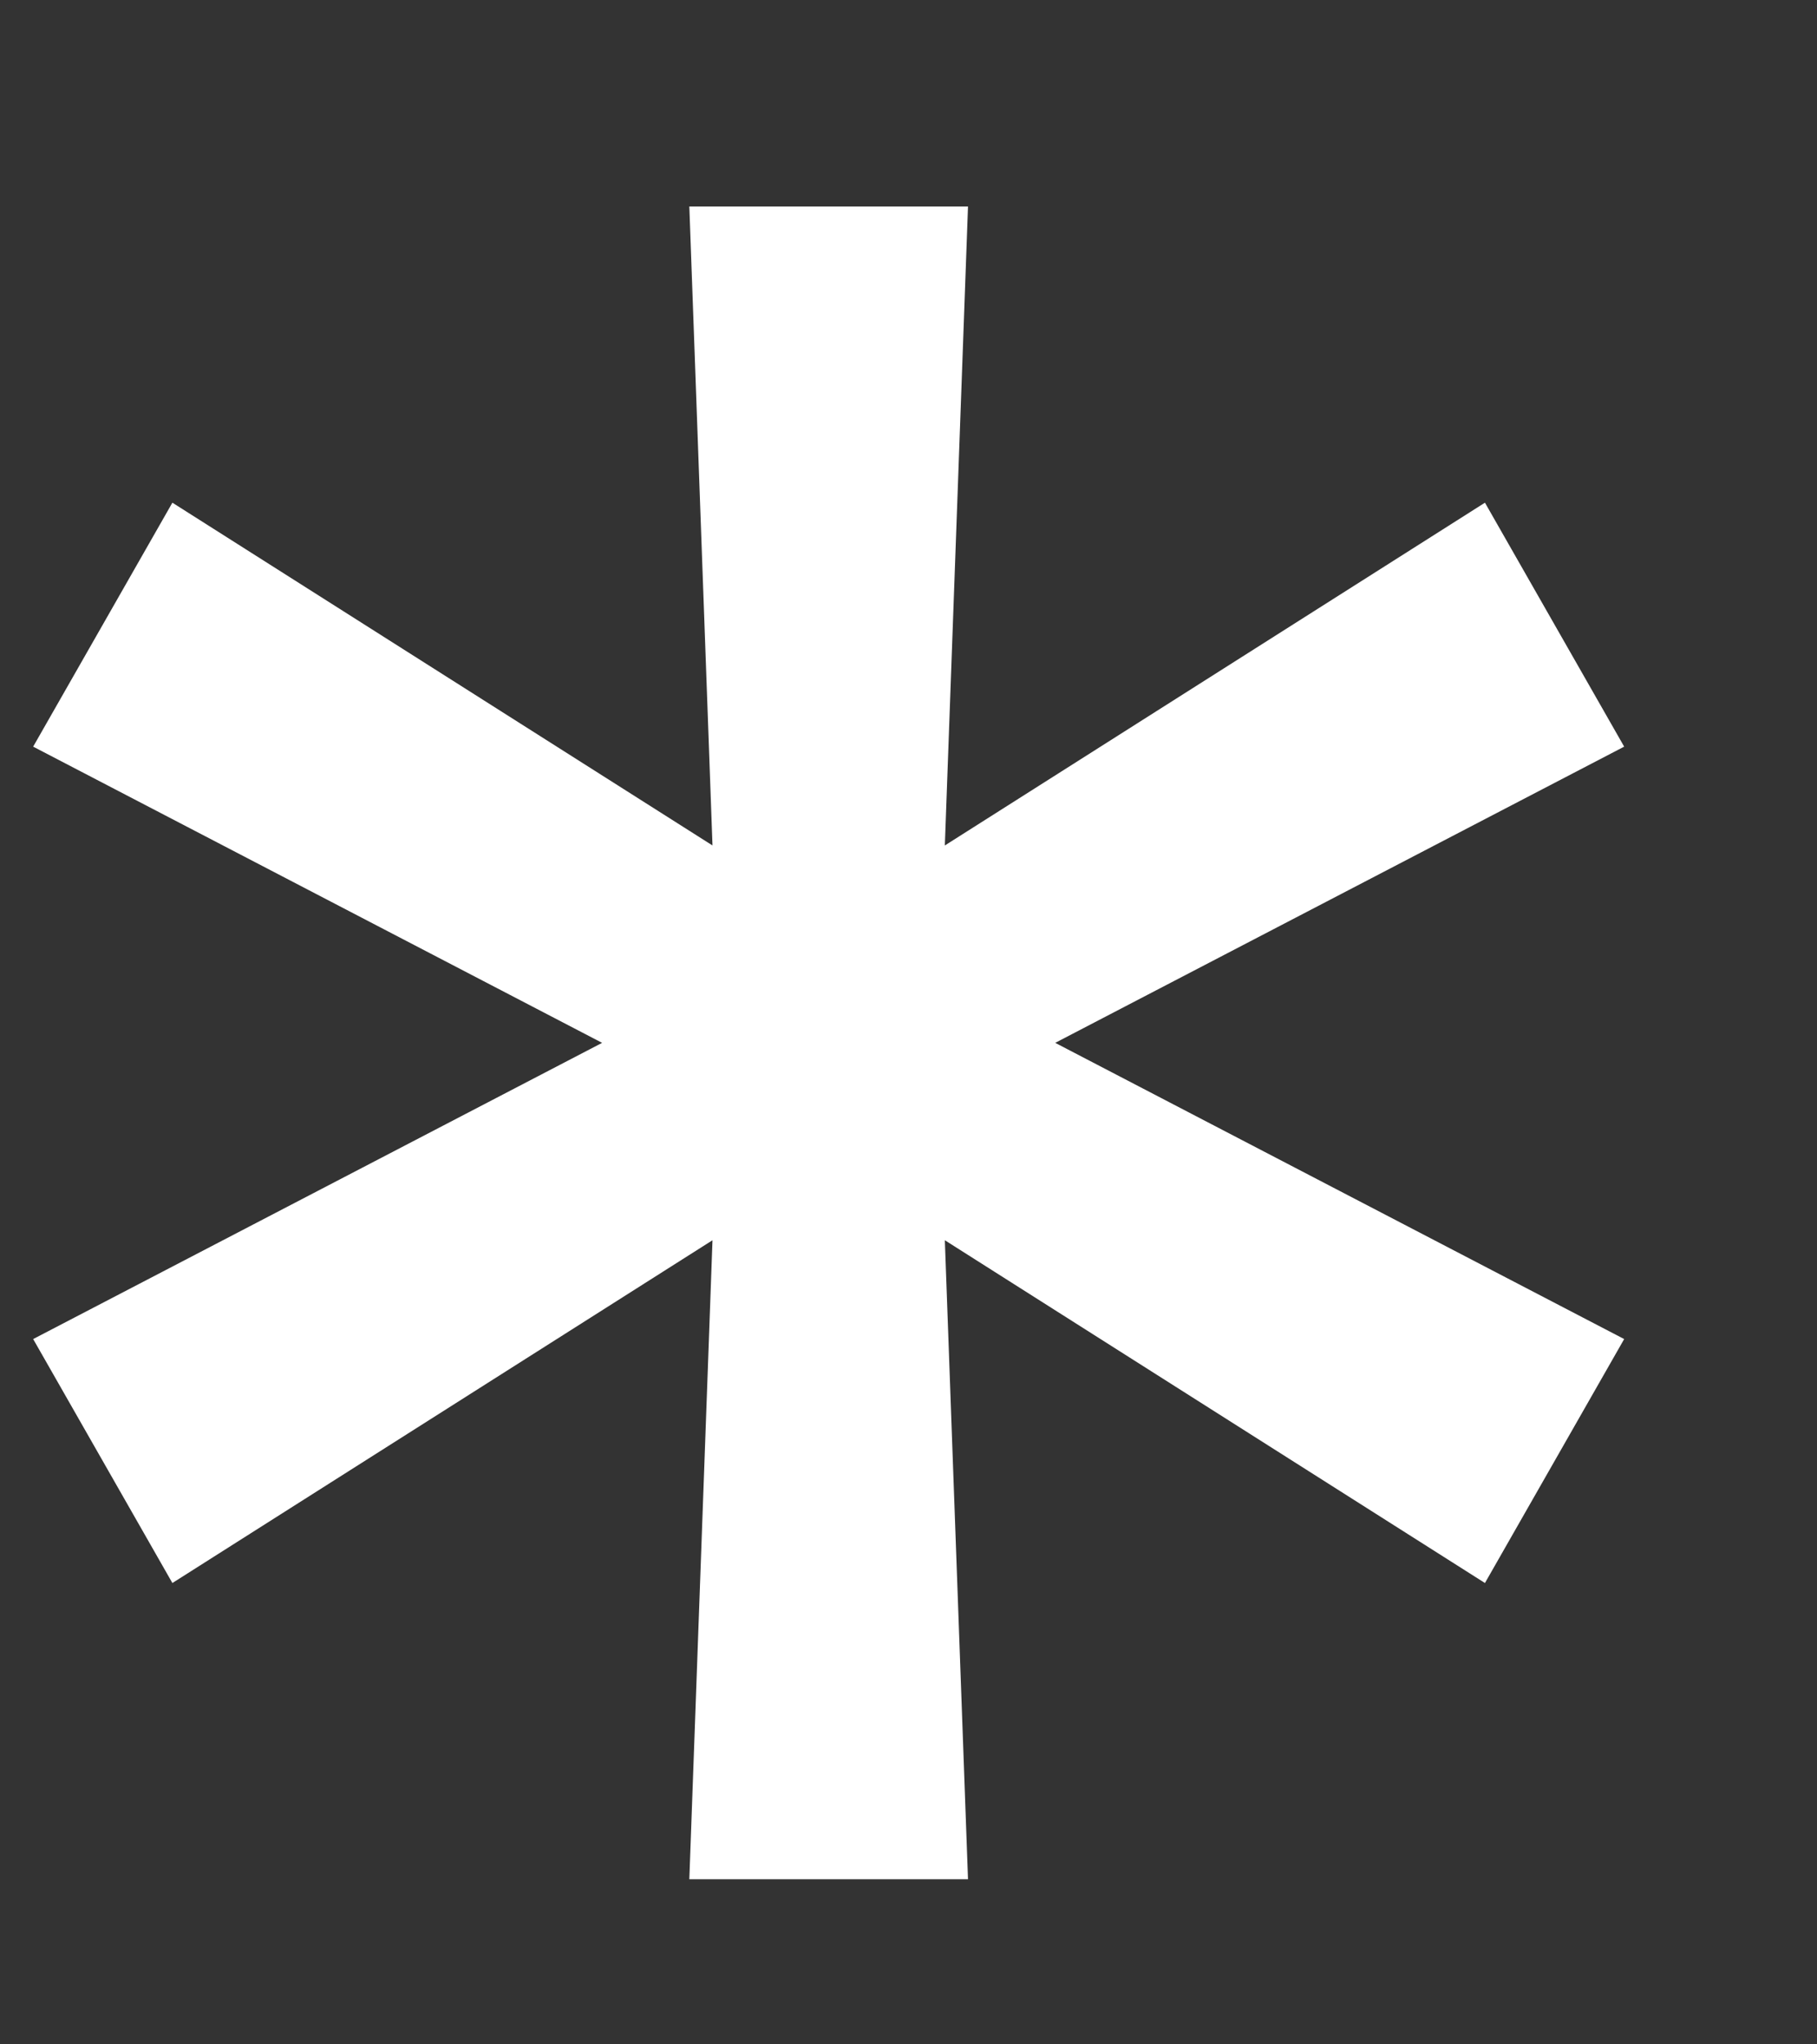
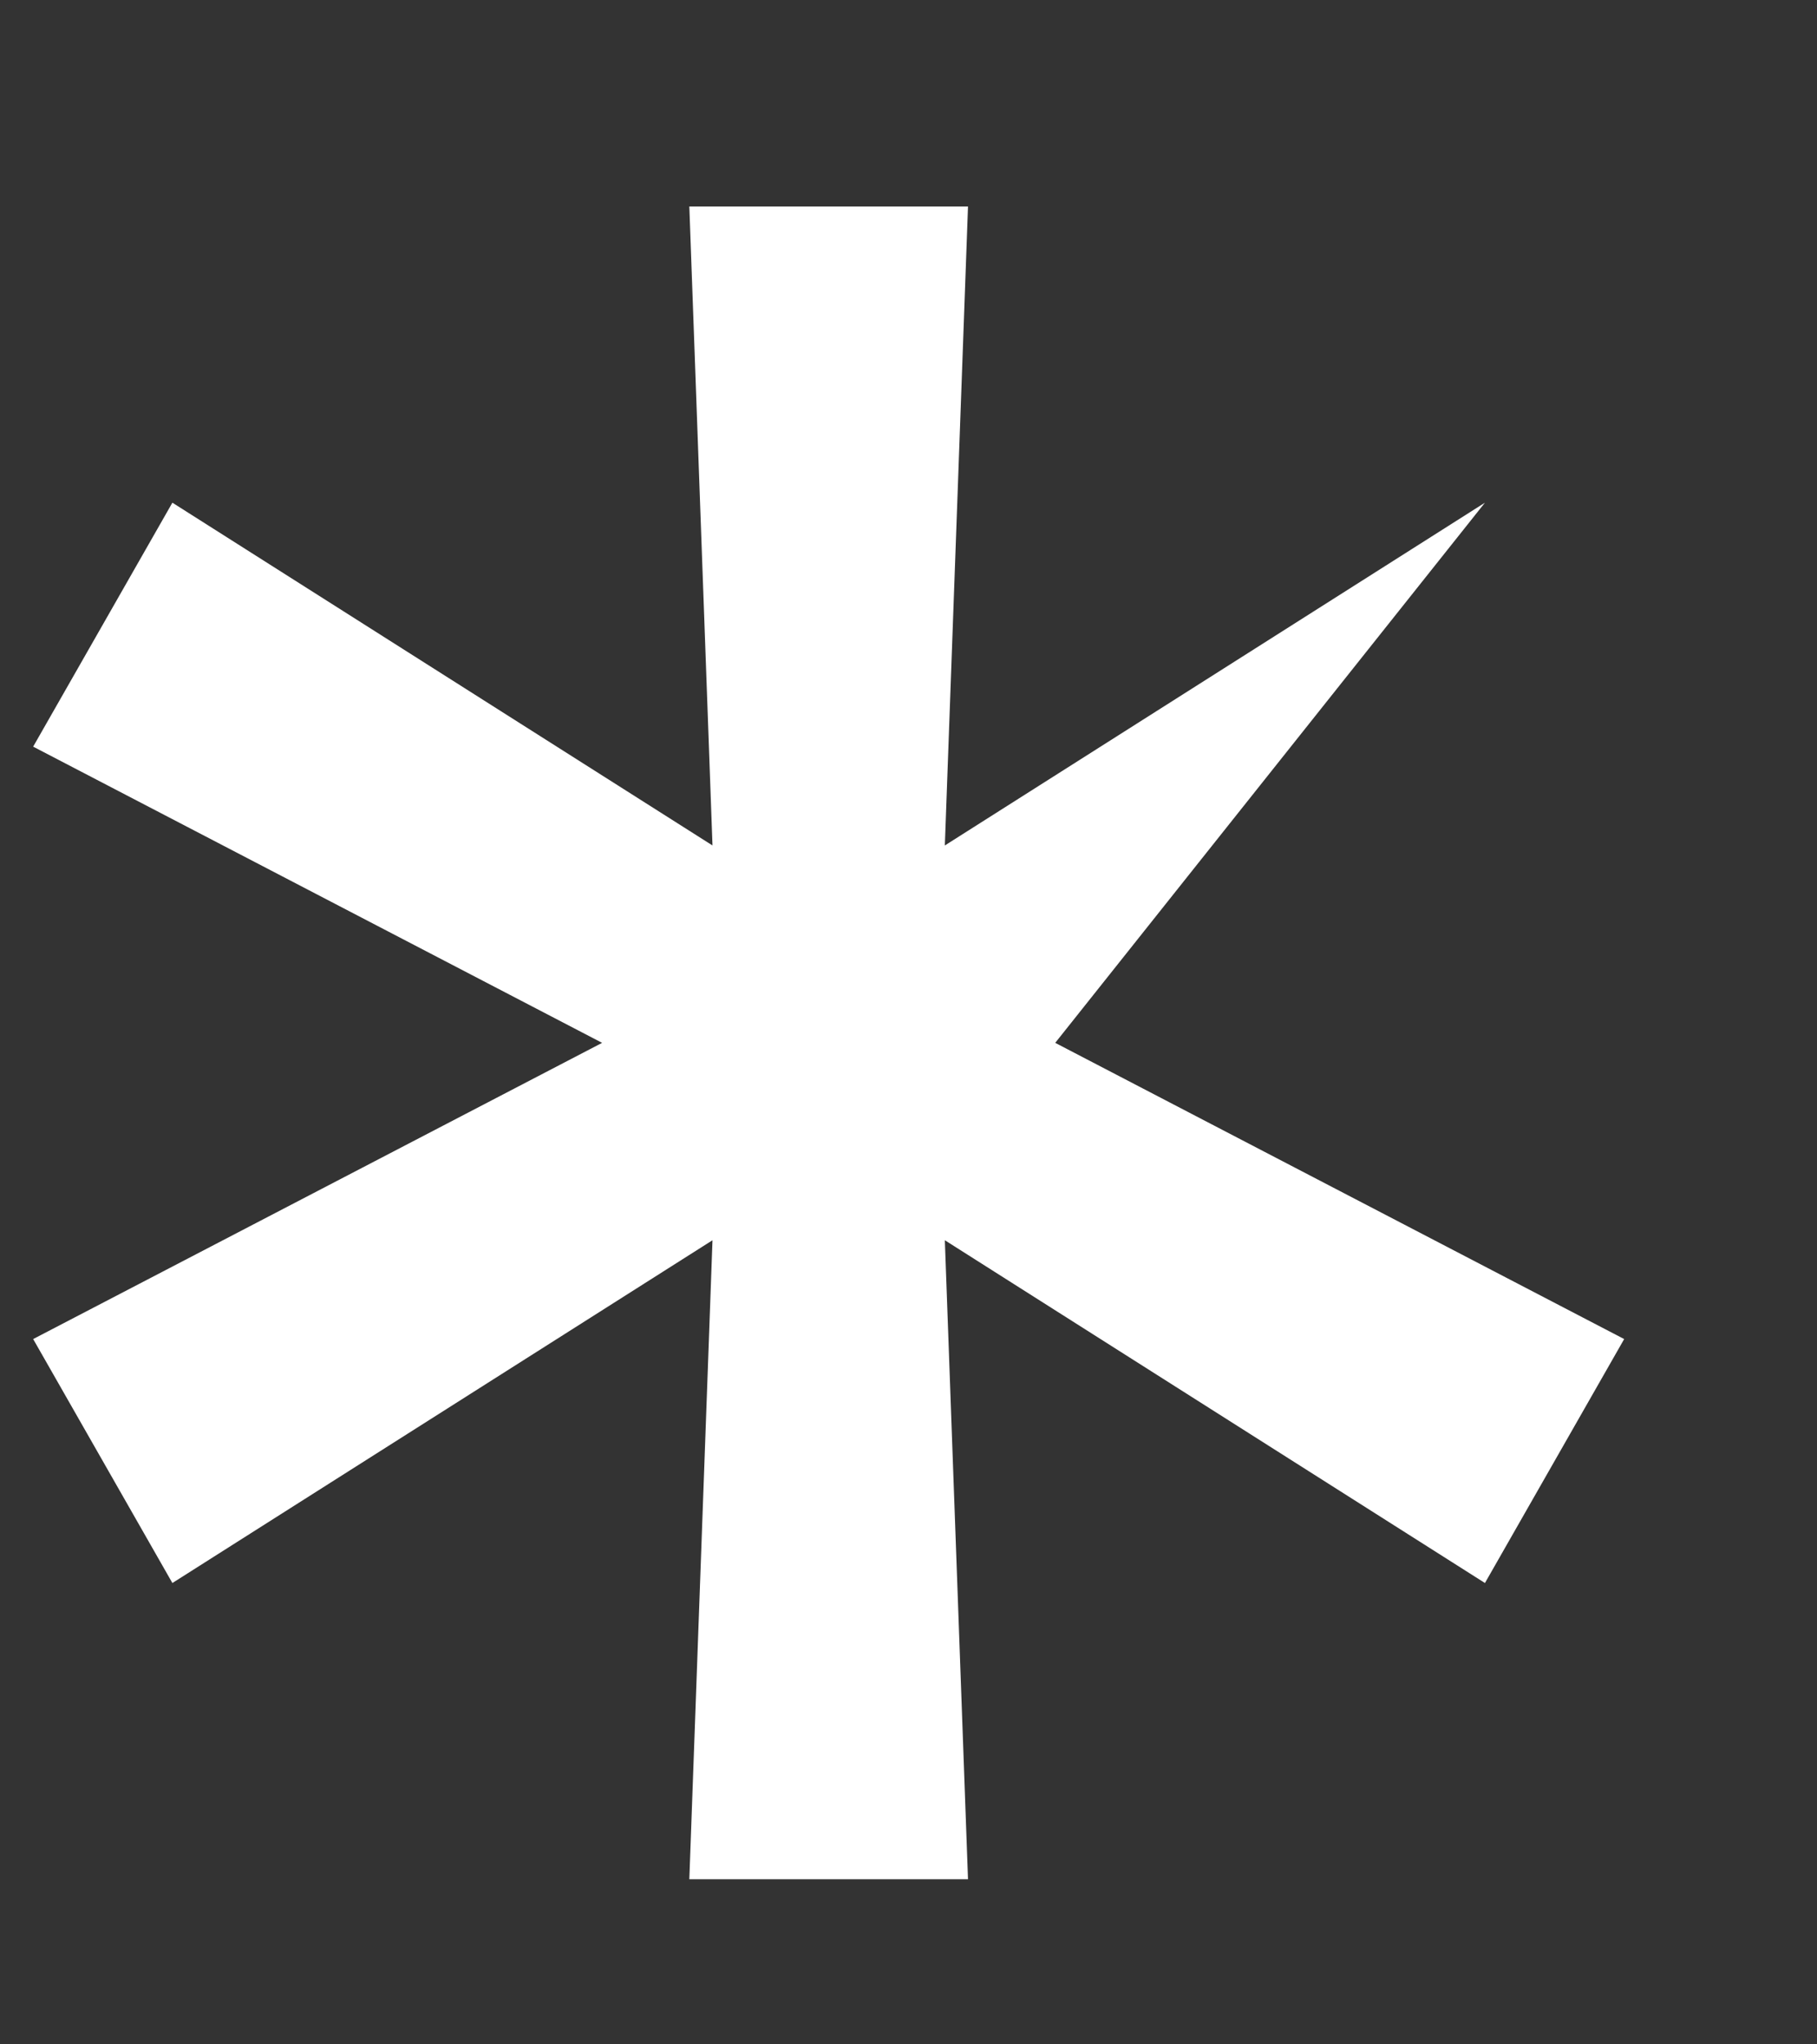
<svg xmlns="http://www.w3.org/2000/svg" width="8" height="9" viewBox="0 0 8 9" fill="none">
  <rect x="0" y="0" width="8" height="9" fill="#333333" stroke="none" />
-   <path d="M3.035 8.273L3.137 5.46L0.759 6.969L0.146 5.895L2.651 4.591L0.146 3.287L0.759 2.213L3.137 3.722L3.035 0.909H4.262L4.16 3.722L6.538 2.213L7.151 3.287L4.646 4.591L7.151 5.895L6.538 6.969L4.16 5.46L4.262 8.273H3.035Z" fill="white" />
+   <path d="M3.035 8.273L3.137 5.46L0.759 6.969L0.146 5.895L2.651 4.591L0.146 3.287L0.759 2.213L3.137 3.722L3.035 0.909H4.262L4.16 3.722L6.538 2.213L4.646 4.591L7.151 5.895L6.538 6.969L4.16 5.46L4.262 8.273H3.035Z" fill="white" />
</svg>